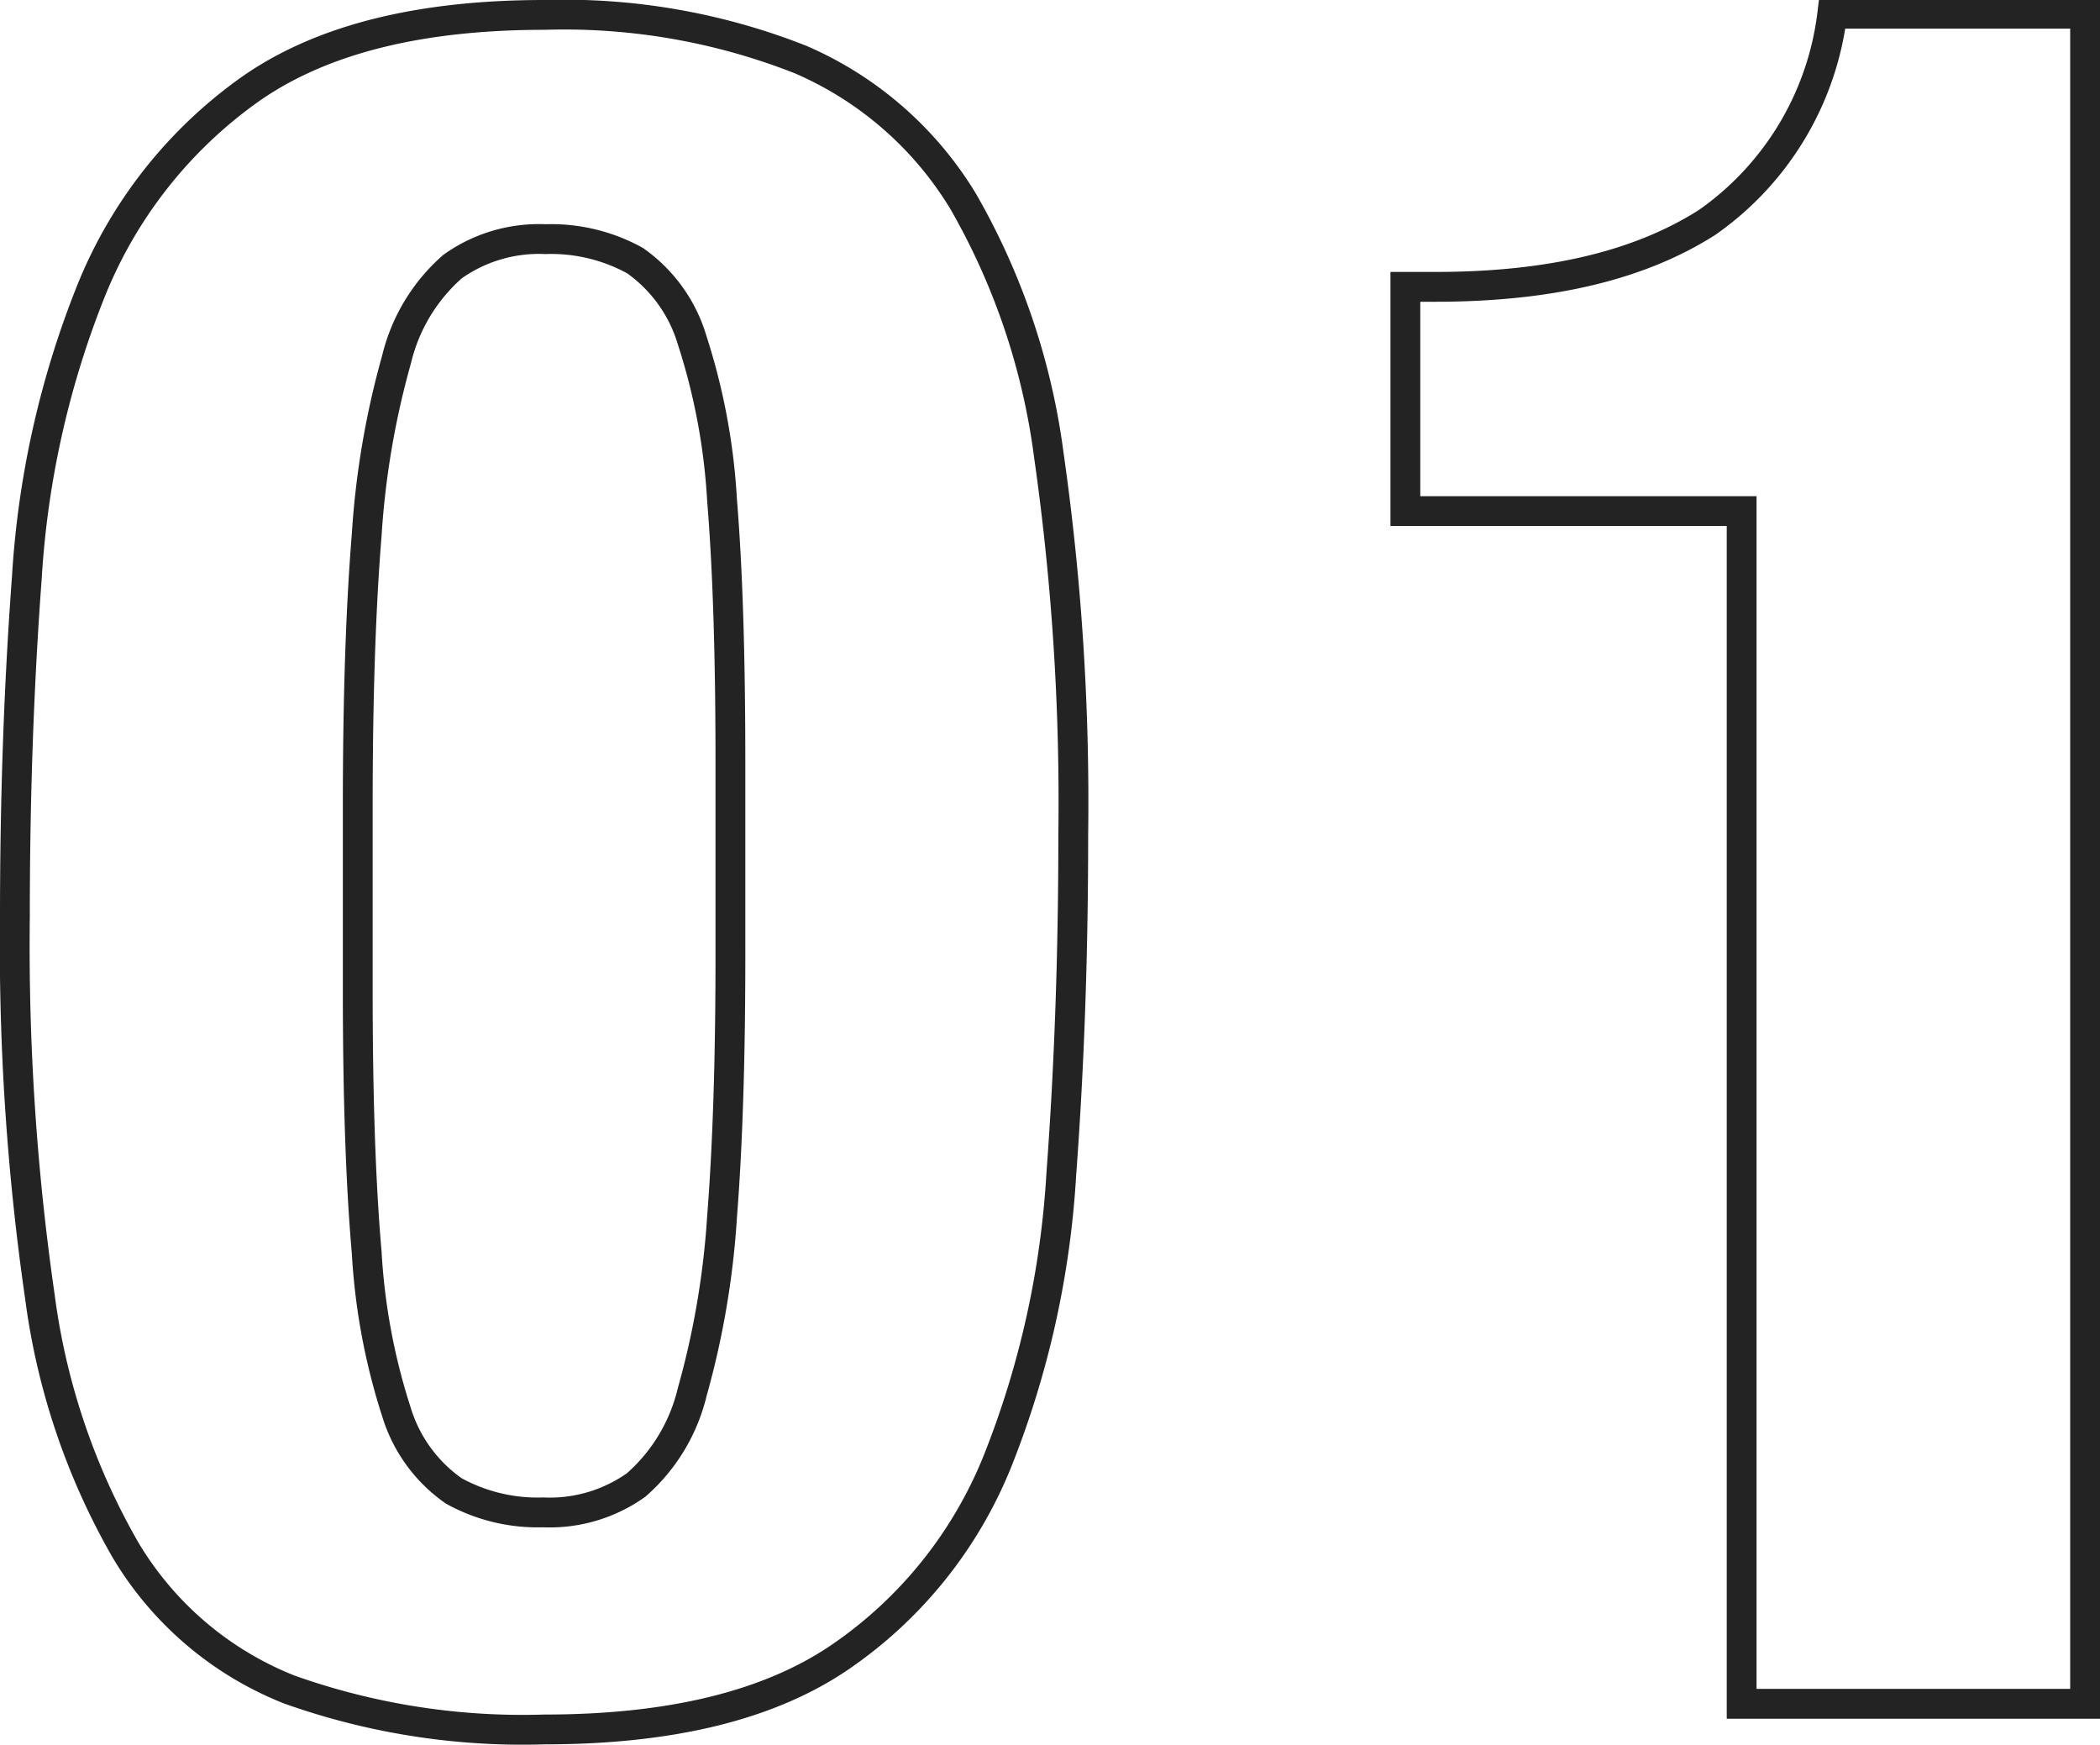
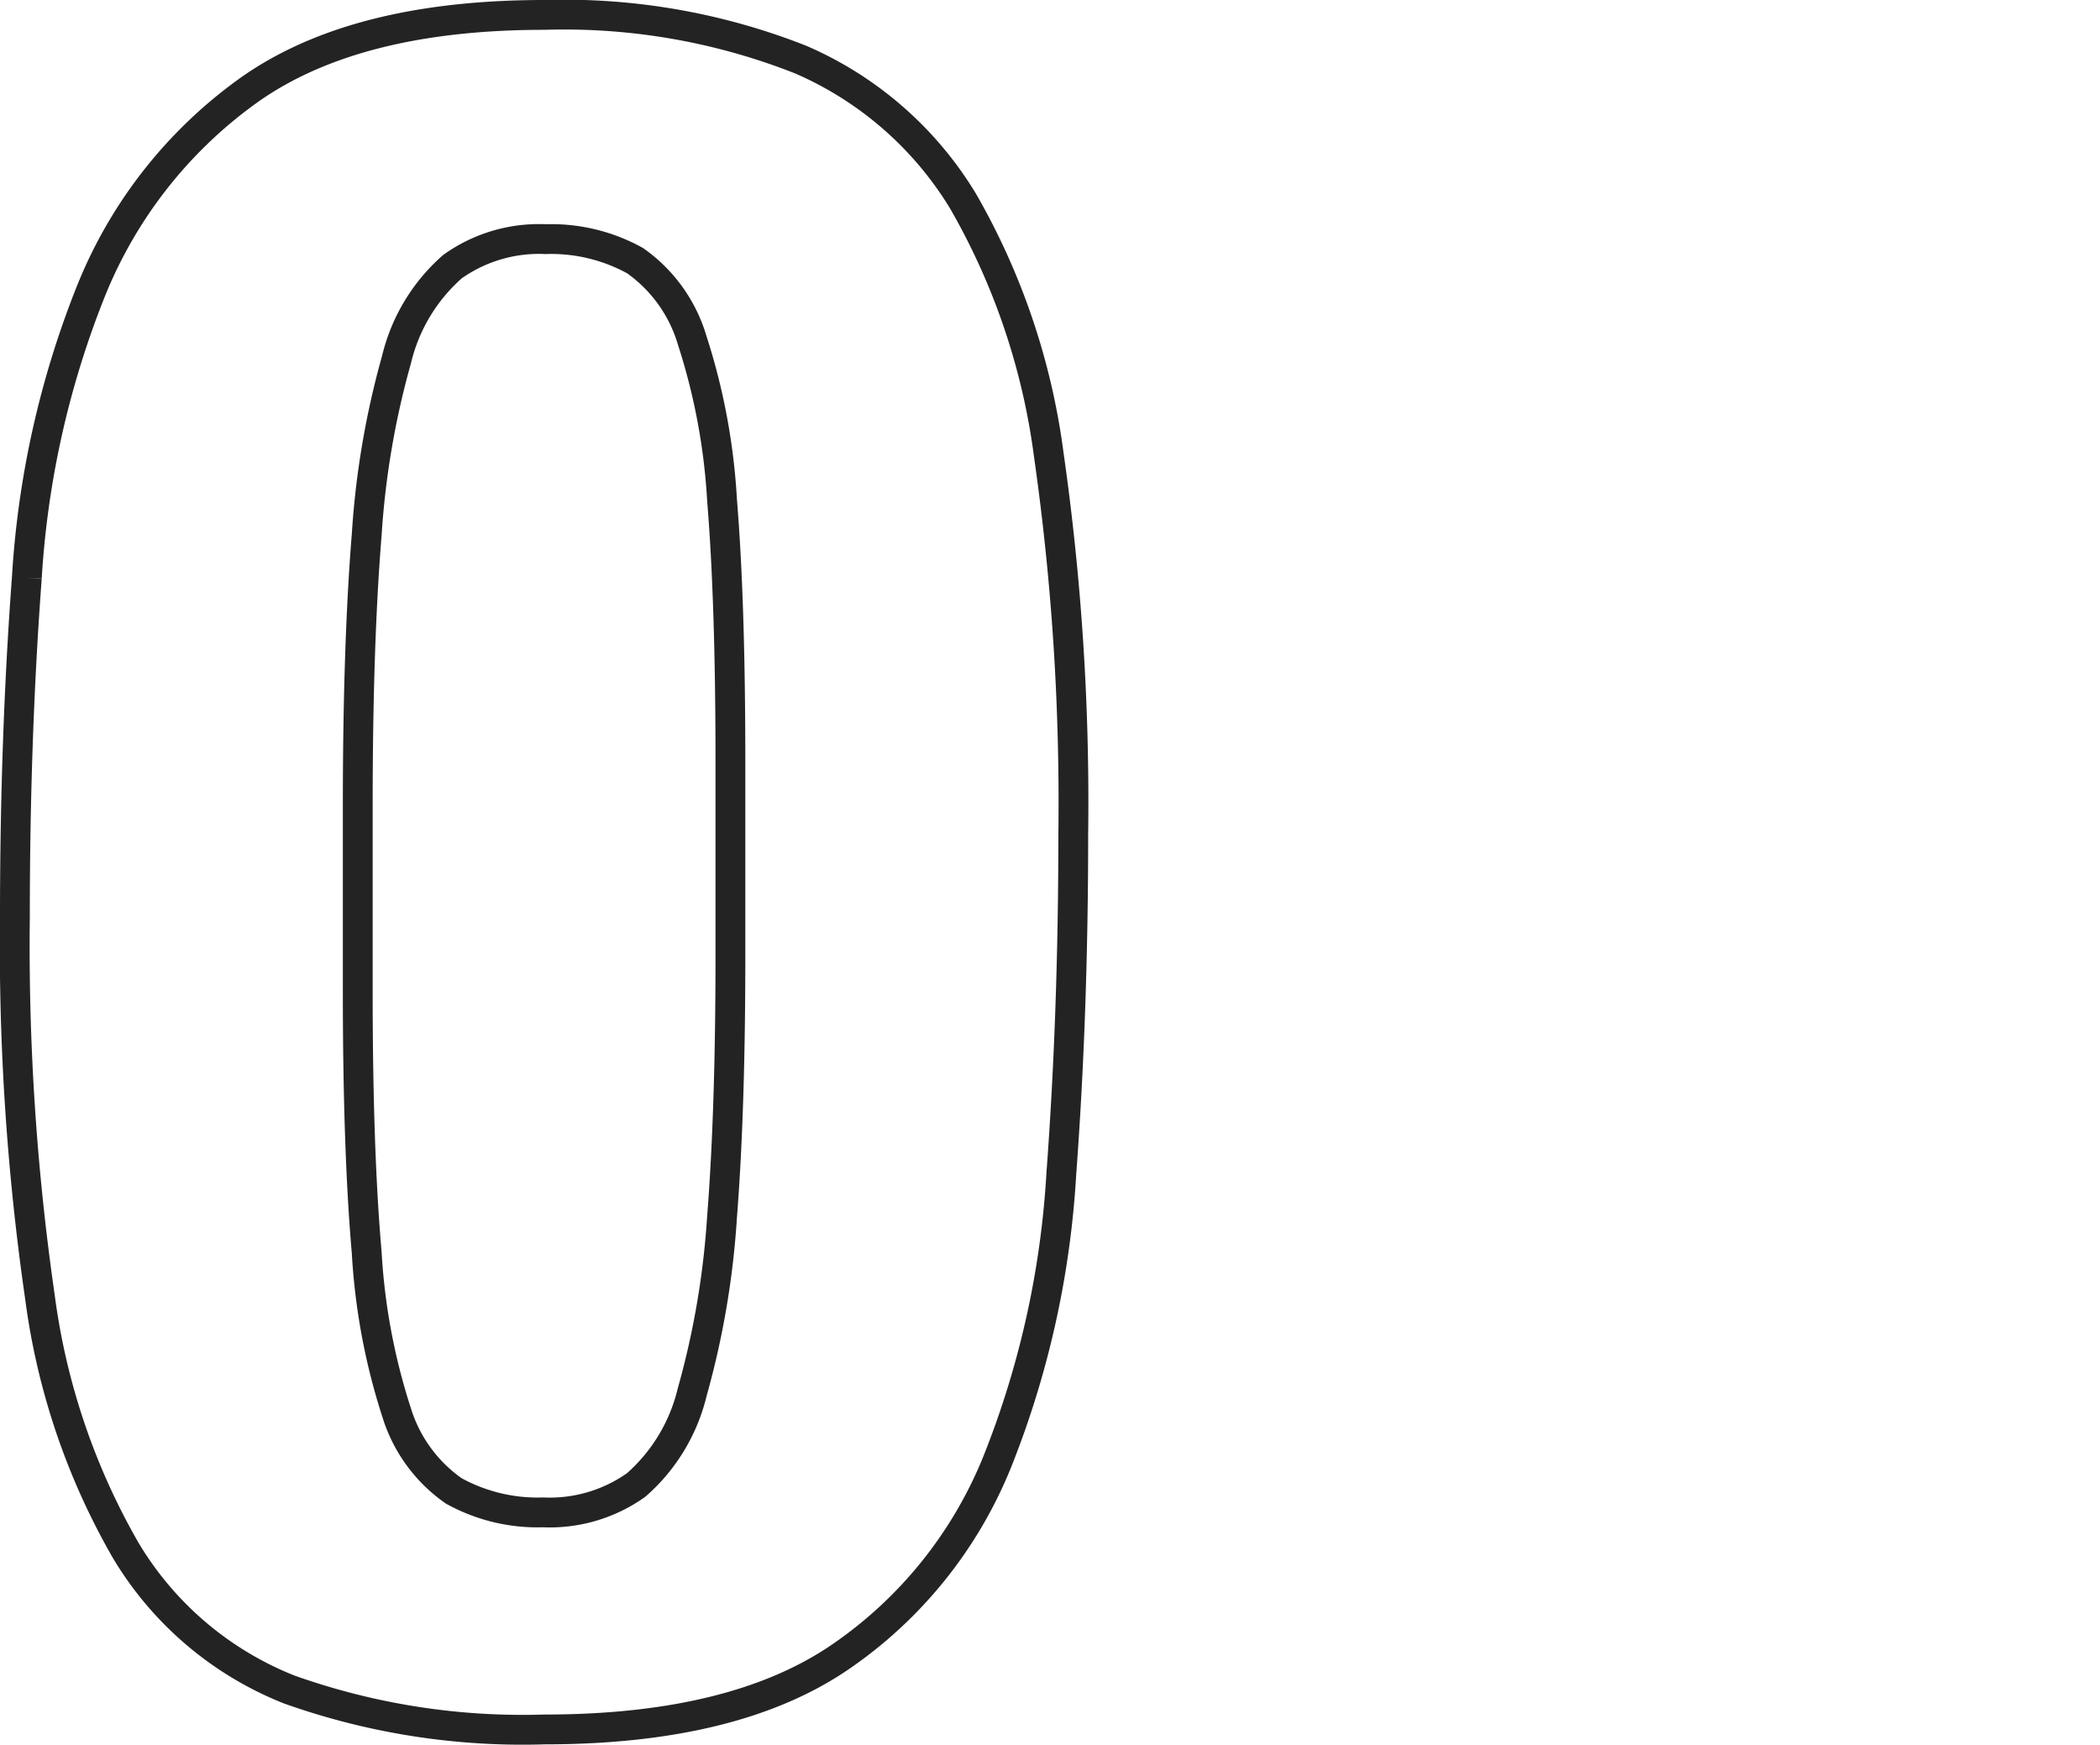
<svg xmlns="http://www.w3.org/2000/svg" viewBox="0 0 70.44 58.52">
  <defs>
    <style>.cls-1{fill:none;stroke:#232323;stroke-miterlimit:10;}</style>
  </defs>
  <title>01</title>
  <g id="レイヤー_2" data-name="レイヤー 2">
    <g id="レイヤー_1-2" data-name="レイヤー 1">
-       <path class="cls-1" d="M.9,19.38A30.83,30.83,0,0,1,3.06,9.74,15.27,15.27,0,0,1,8.38,3Q11.93.5,18.26.5A21.59,21.59,0,0,1,26.86,2,11.87,11.87,0,0,1,32.3,6.74a23,23,0,0,1,2.88,8.52A82.26,82.26,0,0,1,36,28c0,3.95-.13,7.73-.4,11.36A30.83,30.83,0,0,1,33.46,49a14.51,14.51,0,0,1-5.32,6.6Q24.59,58,18.26,58A23.35,23.35,0,0,1,9.7,56.66,11.19,11.19,0,0,1,4.22,52,23,23,0,0,1,1.34,43.5,82.26,82.26,0,0,1,.5,30.74C.5,26.79.63,23,.9,19.38ZM12.3,42a21.26,21.26,0,0,0,1,5.36A5,5,0,0,0,15.22,50a5.82,5.82,0,0,0,3,.72,5,5,0,0,0,3.12-.92,6,6,0,0,0,1.88-3.12,28.24,28.24,0,0,0,1-5.88q.29-3.68.28-9.12V25.54q0-5.35-.28-8.76a21.26,21.26,0,0,0-1-5.36A5,5,0,0,0,21.3,8.74a5.82,5.82,0,0,0-3-.72,5,5,0,0,0-3.12.92,6,6,0,0,0-1.88,3.12,28.24,28.24,0,0,0-1,5.88Q12,21.62,12,27.06v6.16Q12,38.58,12.3,42Z" />
-       <path class="cls-1" d="M58.42,17.14H47.14V9.62h1C52,9.62,55,8.9,57.26,7.46a10,10,0,0,0,4.2-7h8.48V57.14H58.42Z" />
+       <path class="cls-1" d="M.9,19.38A30.83,30.83,0,0,1,3.06,9.74,15.27,15.27,0,0,1,8.38,3Q11.93.5,18.26.5A21.59,21.59,0,0,1,26.86,2,11.87,11.87,0,0,1,32.3,6.74a23,23,0,0,1,2.88,8.52A82.26,82.26,0,0,1,36,28c0,3.95-.13,7.73-.4,11.36A30.83,30.83,0,0,1,33.46,49a14.51,14.51,0,0,1-5.32,6.6Q24.59,58,18.26,58A23.35,23.35,0,0,1,9.7,56.66,11.19,11.19,0,0,1,4.22,52,23,23,0,0,1,1.34,43.5,82.26,82.26,0,0,1,.5,30.74C.5,26.79.63,23,.9,19.38M12.3,42a21.26,21.26,0,0,0,1,5.36A5,5,0,0,0,15.22,50a5.82,5.82,0,0,0,3,.72,5,5,0,0,0,3.12-.92,6,6,0,0,0,1.88-3.12,28.24,28.24,0,0,0,1-5.88q.29-3.68.28-9.12V25.54q0-5.35-.28-8.76a21.26,21.26,0,0,0-1-5.36A5,5,0,0,0,21.3,8.74a5.82,5.82,0,0,0-3-.72,5,5,0,0,0-3.12.92,6,6,0,0,0-1.88,3.12,28.24,28.24,0,0,0-1,5.88Q12,21.62,12,27.06v6.16Q12,38.58,12.3,42Z" />
    </g>
  </g>
</svg>